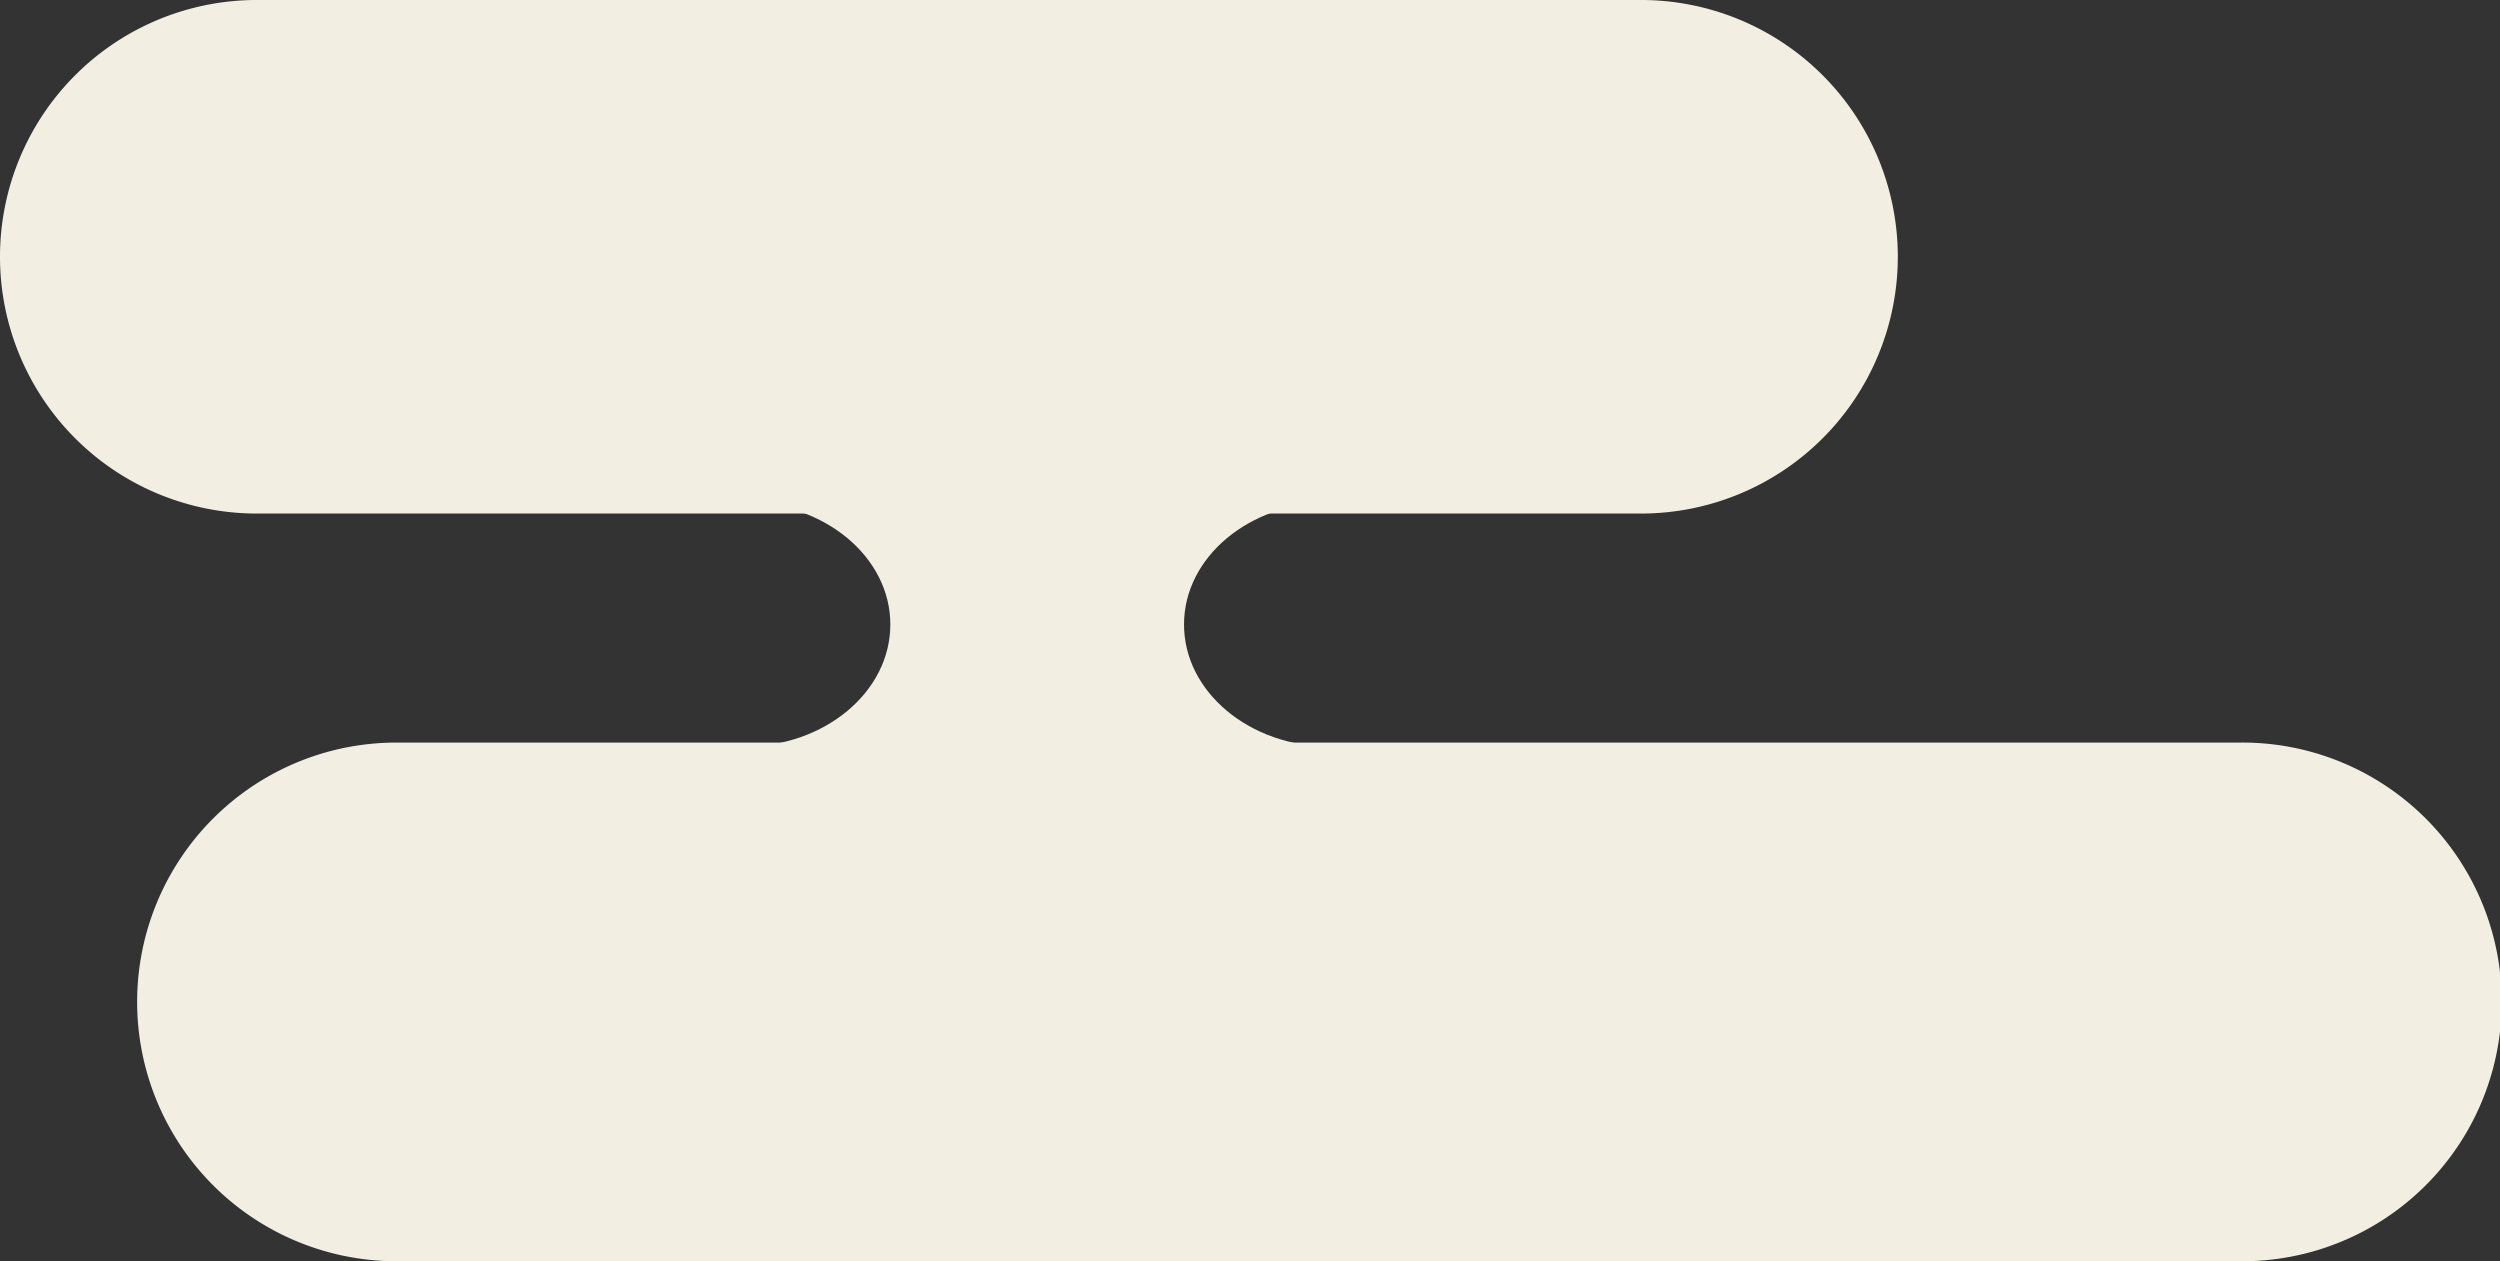
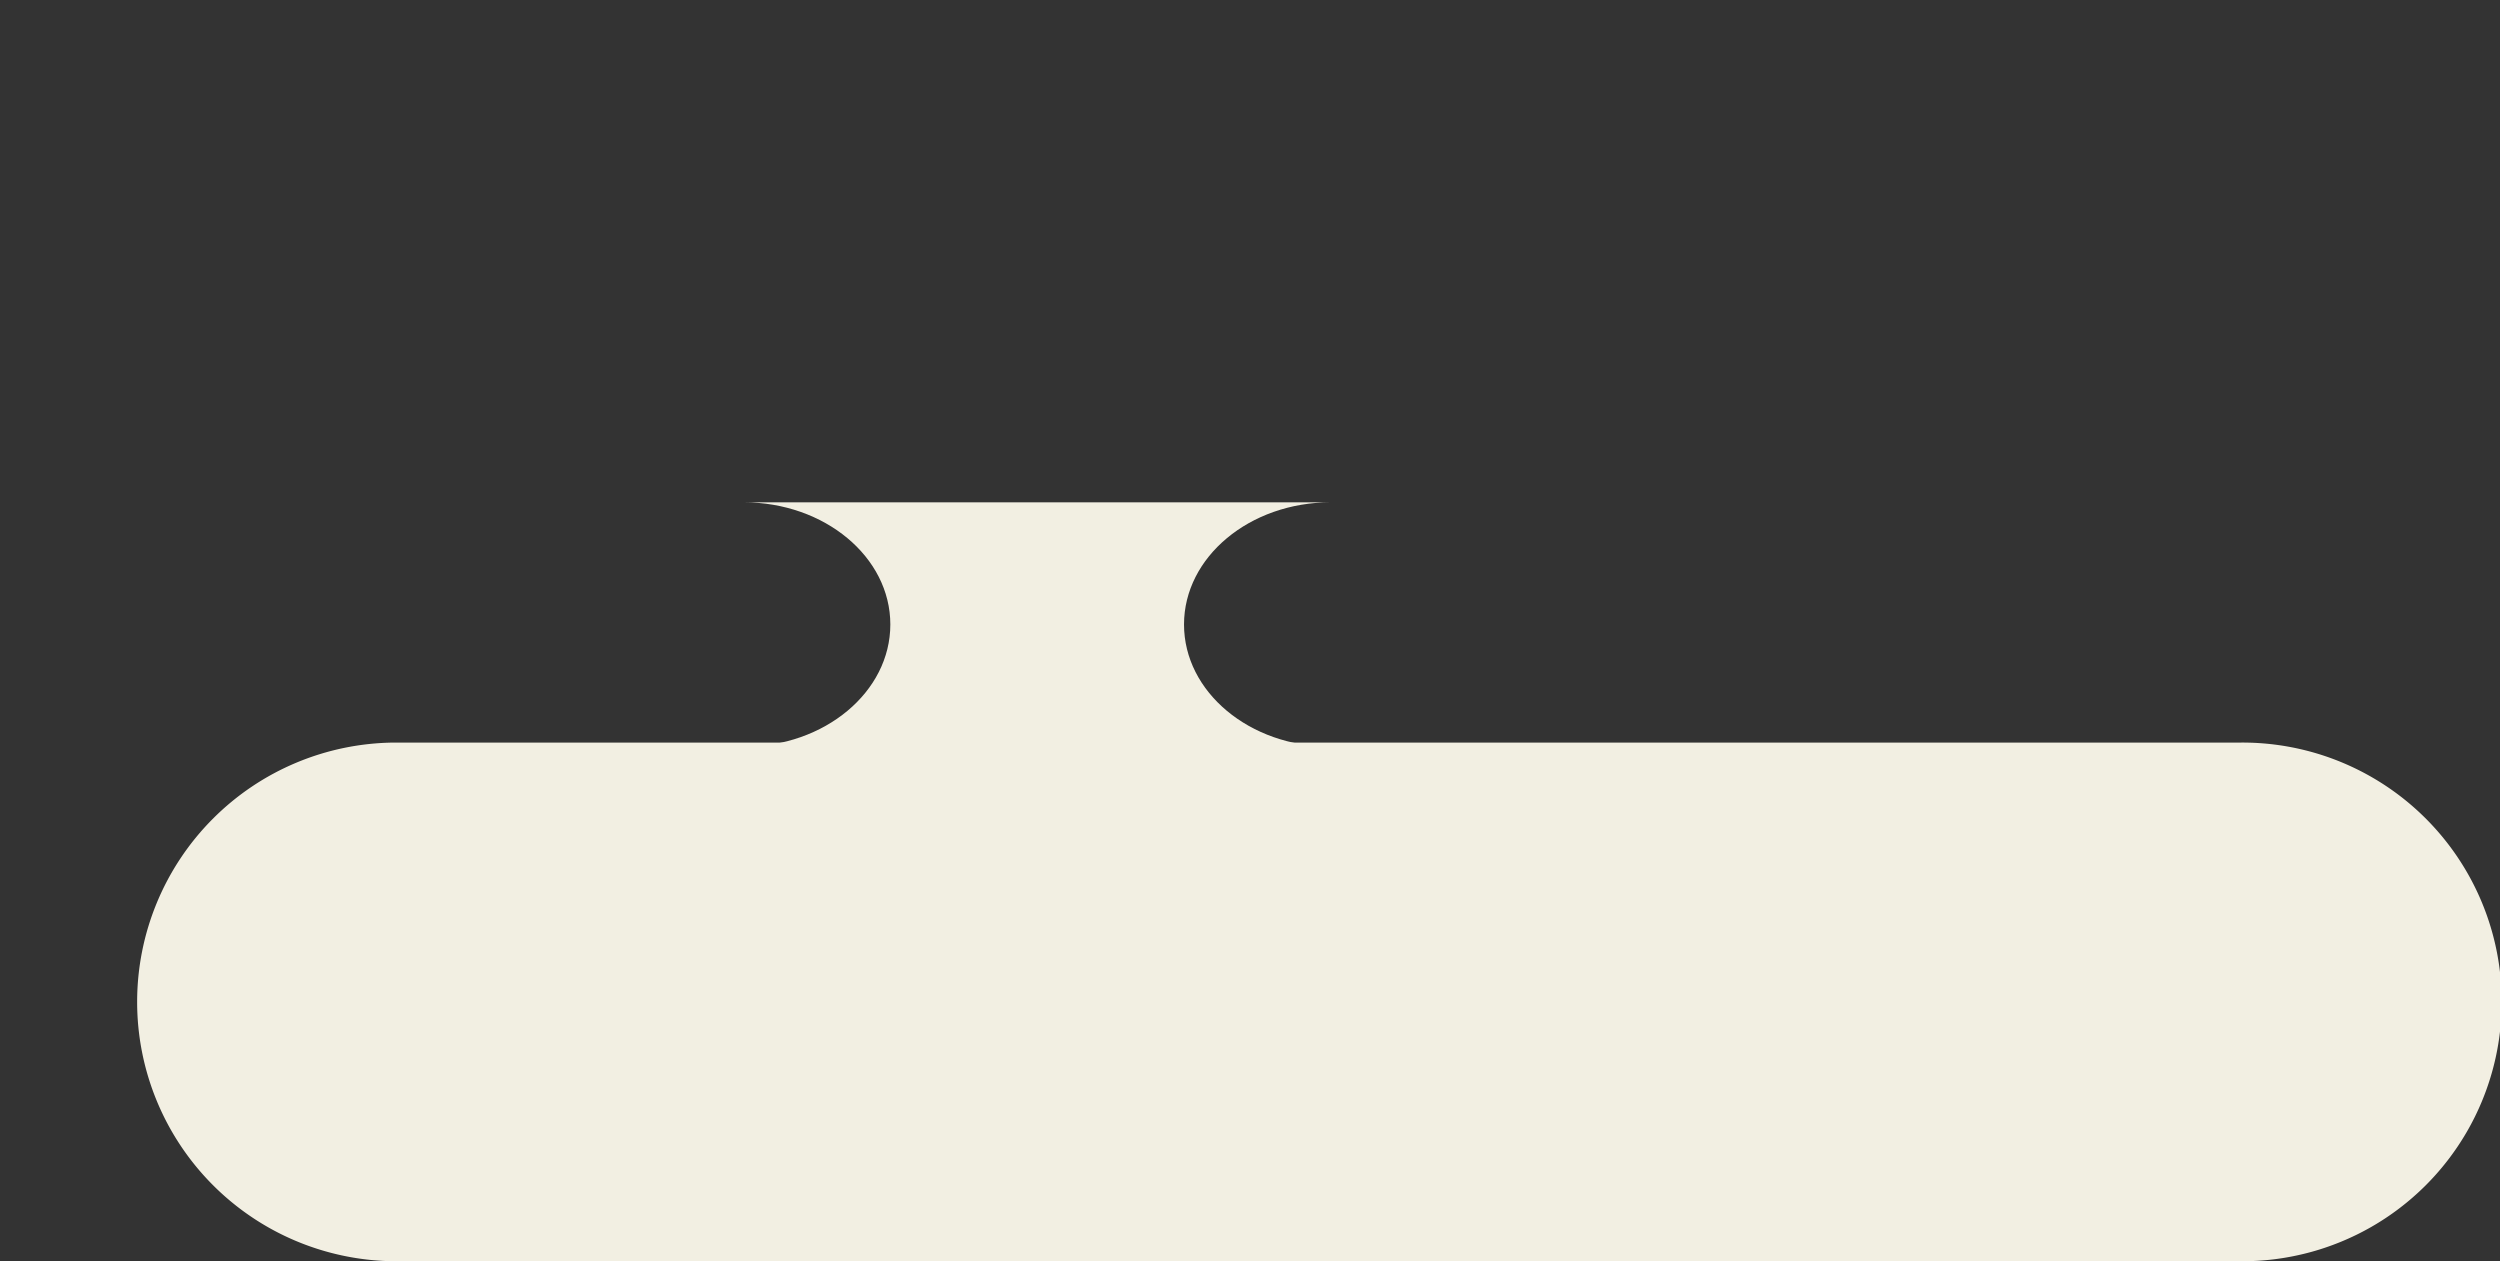
<svg xmlns="http://www.w3.org/2000/svg" viewBox="0 0 221.013 111.498" height="111.498" width="221.013" data-sanitized-data-name="グループ 8167" data-name="グループ 8167" id="グループ_8167">
  <rect x="0" y="0" width="221.013" height="111.498" fill="#333333" stroke="none" />
  <defs>
    <clipPath id="clip-path">
      <rect fill="none" height="111.498" width="221.013" data-sanitized-data-name="長方形 5470" data-name="長方形 5470" id="長方形_5470" />
    </clipPath>
  </defs>
  <g clip-path="url(#clip-path)" data-sanitized-data-name="グループ 8166" data-name="グループ 8166" id="グループ_8166">
-     <path fill="#f2efe2" d="M22.7,45.4H145.076a22.7,22.7,0,0,0,0-45.4H22.7a22.7,22.7,0,0,0,0,45.4" data-sanitized-data-name="パス 14115" data-name="パス 14115" id="パス_14115" />
    <path fill="#f2efe2" d="M34.9,111.5H198.086a22.927,22.927,0,1,0,0-45.853H34.9a22.927,22.927,0,0,0,0,45.853" data-sanitized-data-name="パス 14116" data-name="パス 14116" id="パス_14116" />
    <path fill="#f2efe2" d="M78.71,55.208h0c0-5.966-5.805-10.8-12.965-10.8h51.893c-7.161,0-12.965,4.837-12.965,10.8s5.8,10.805,12.965,10.805H65.745c7.16,0,12.965-4.838,12.965-10.805" data-sanitized-data-name="パス 14117" data-name="パス 14117" id="パス_14117" />
  </g>
</svg>